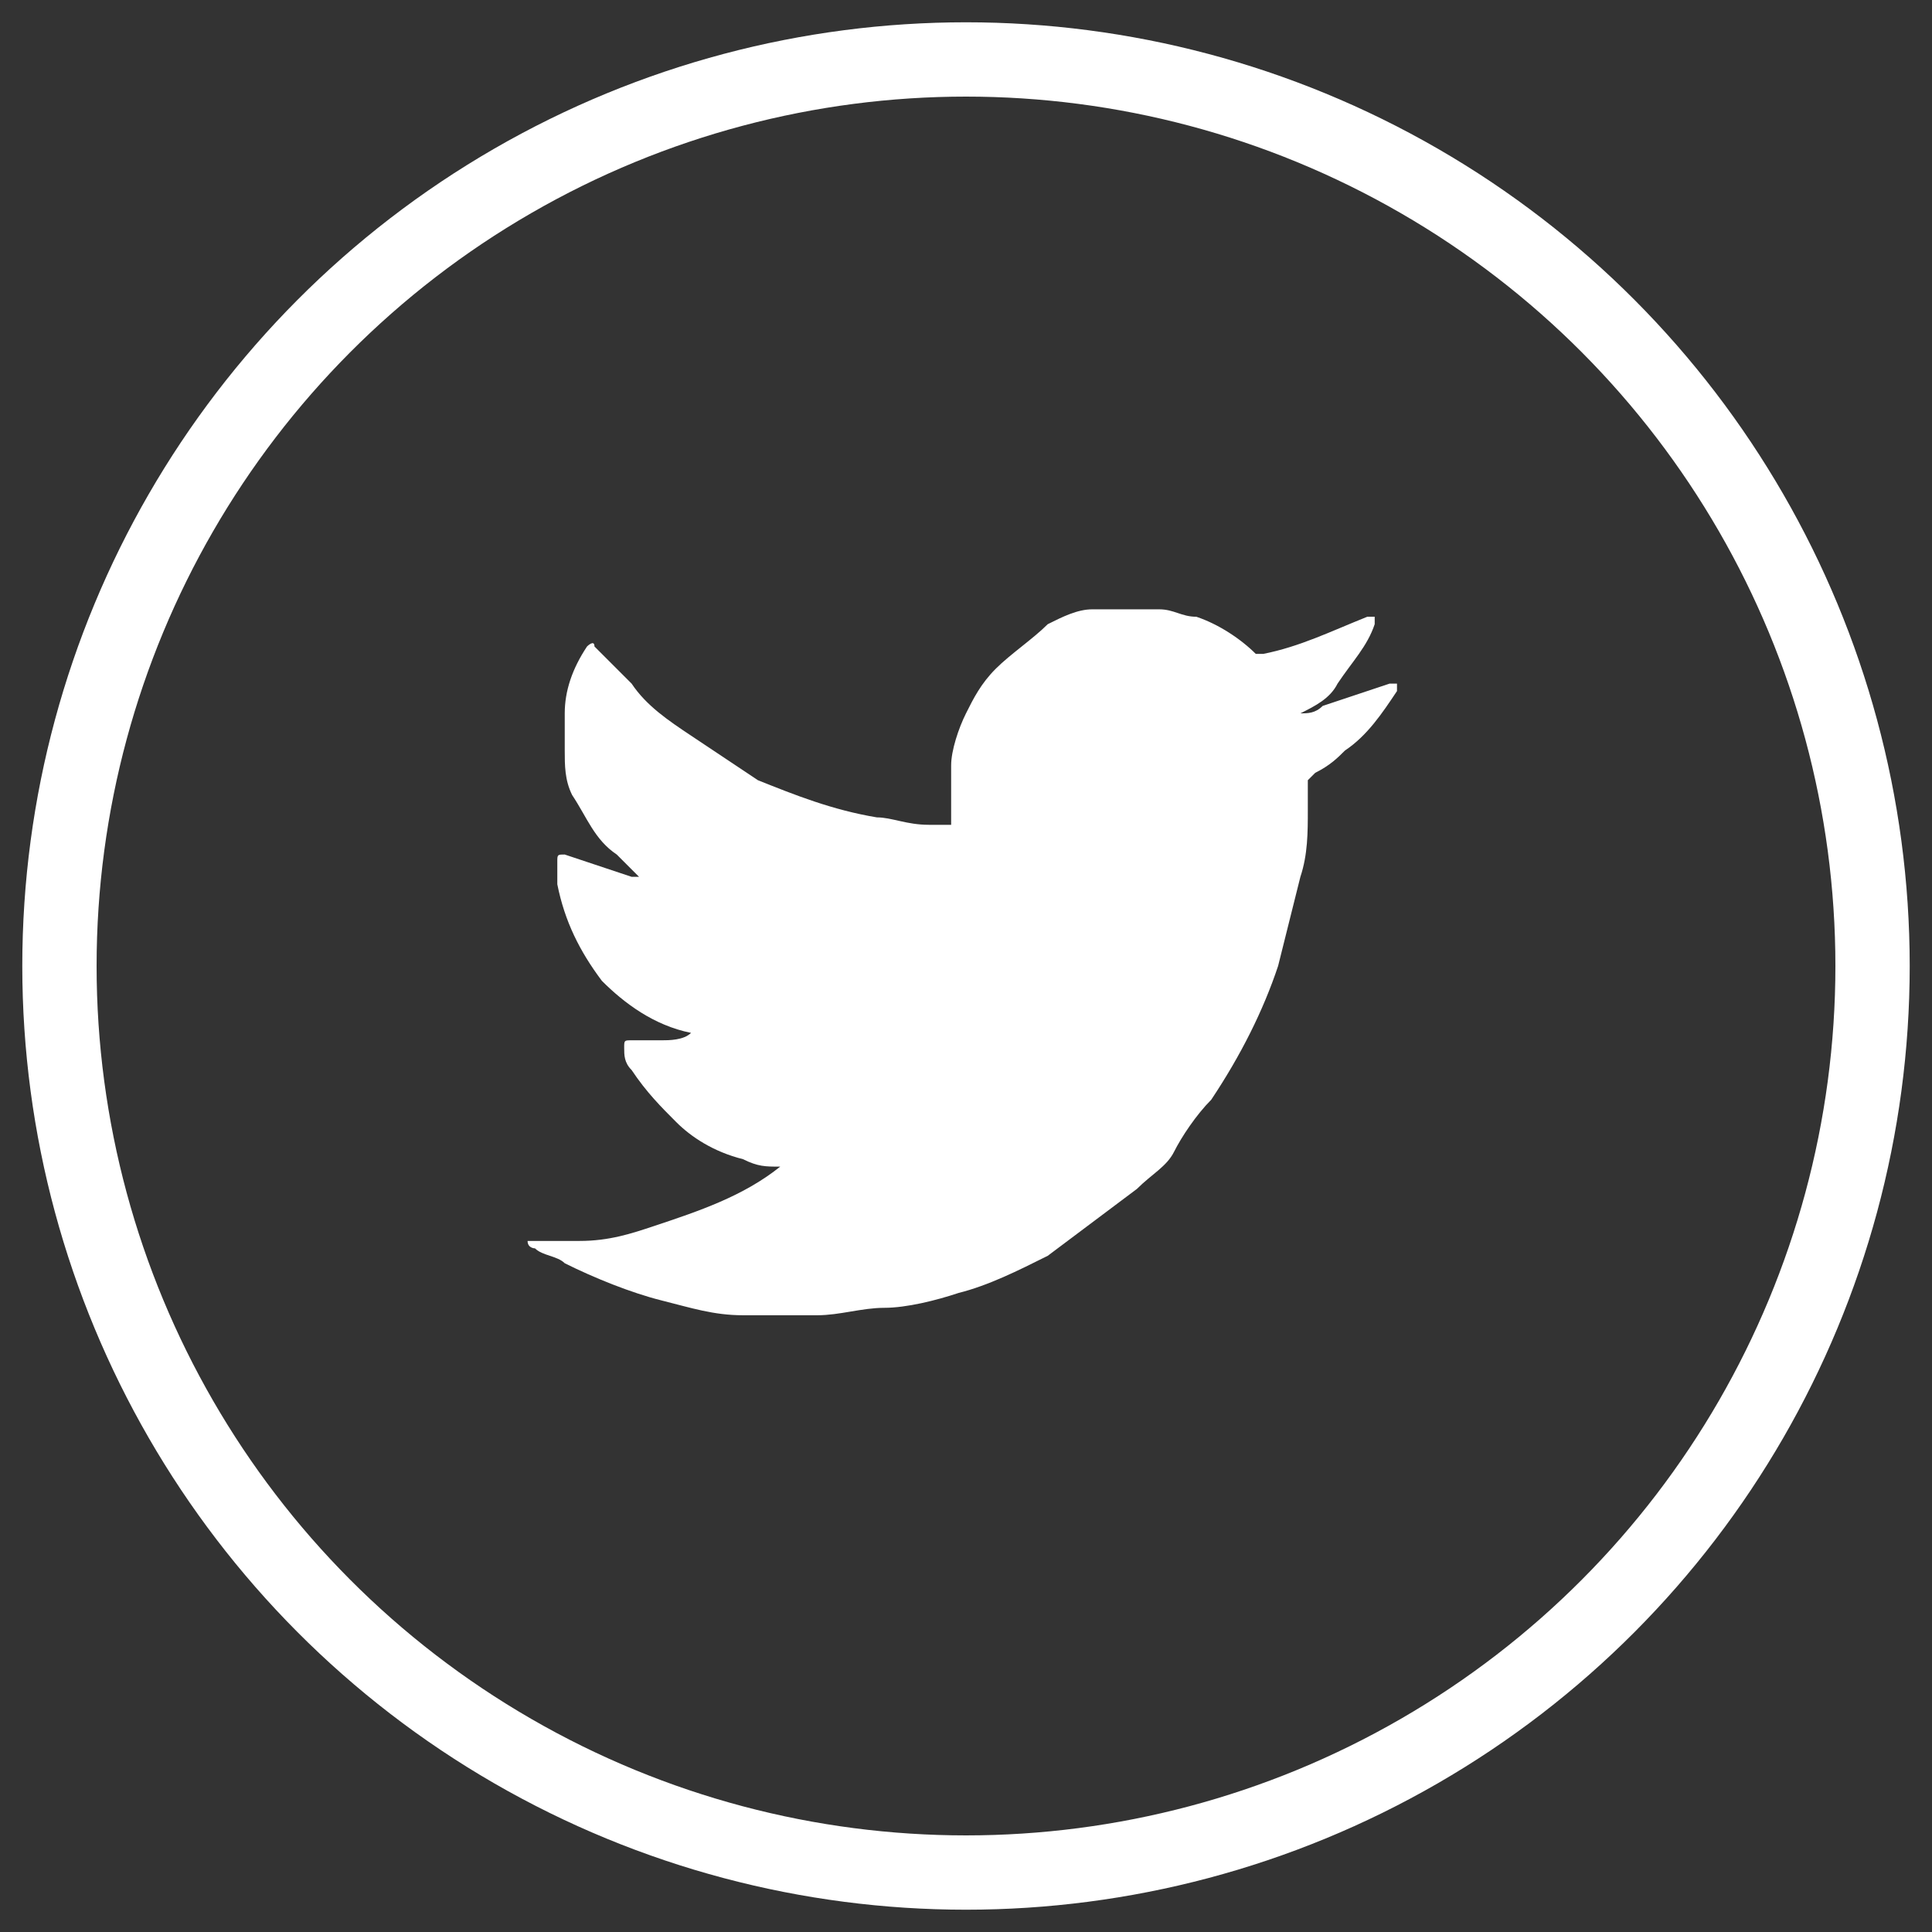
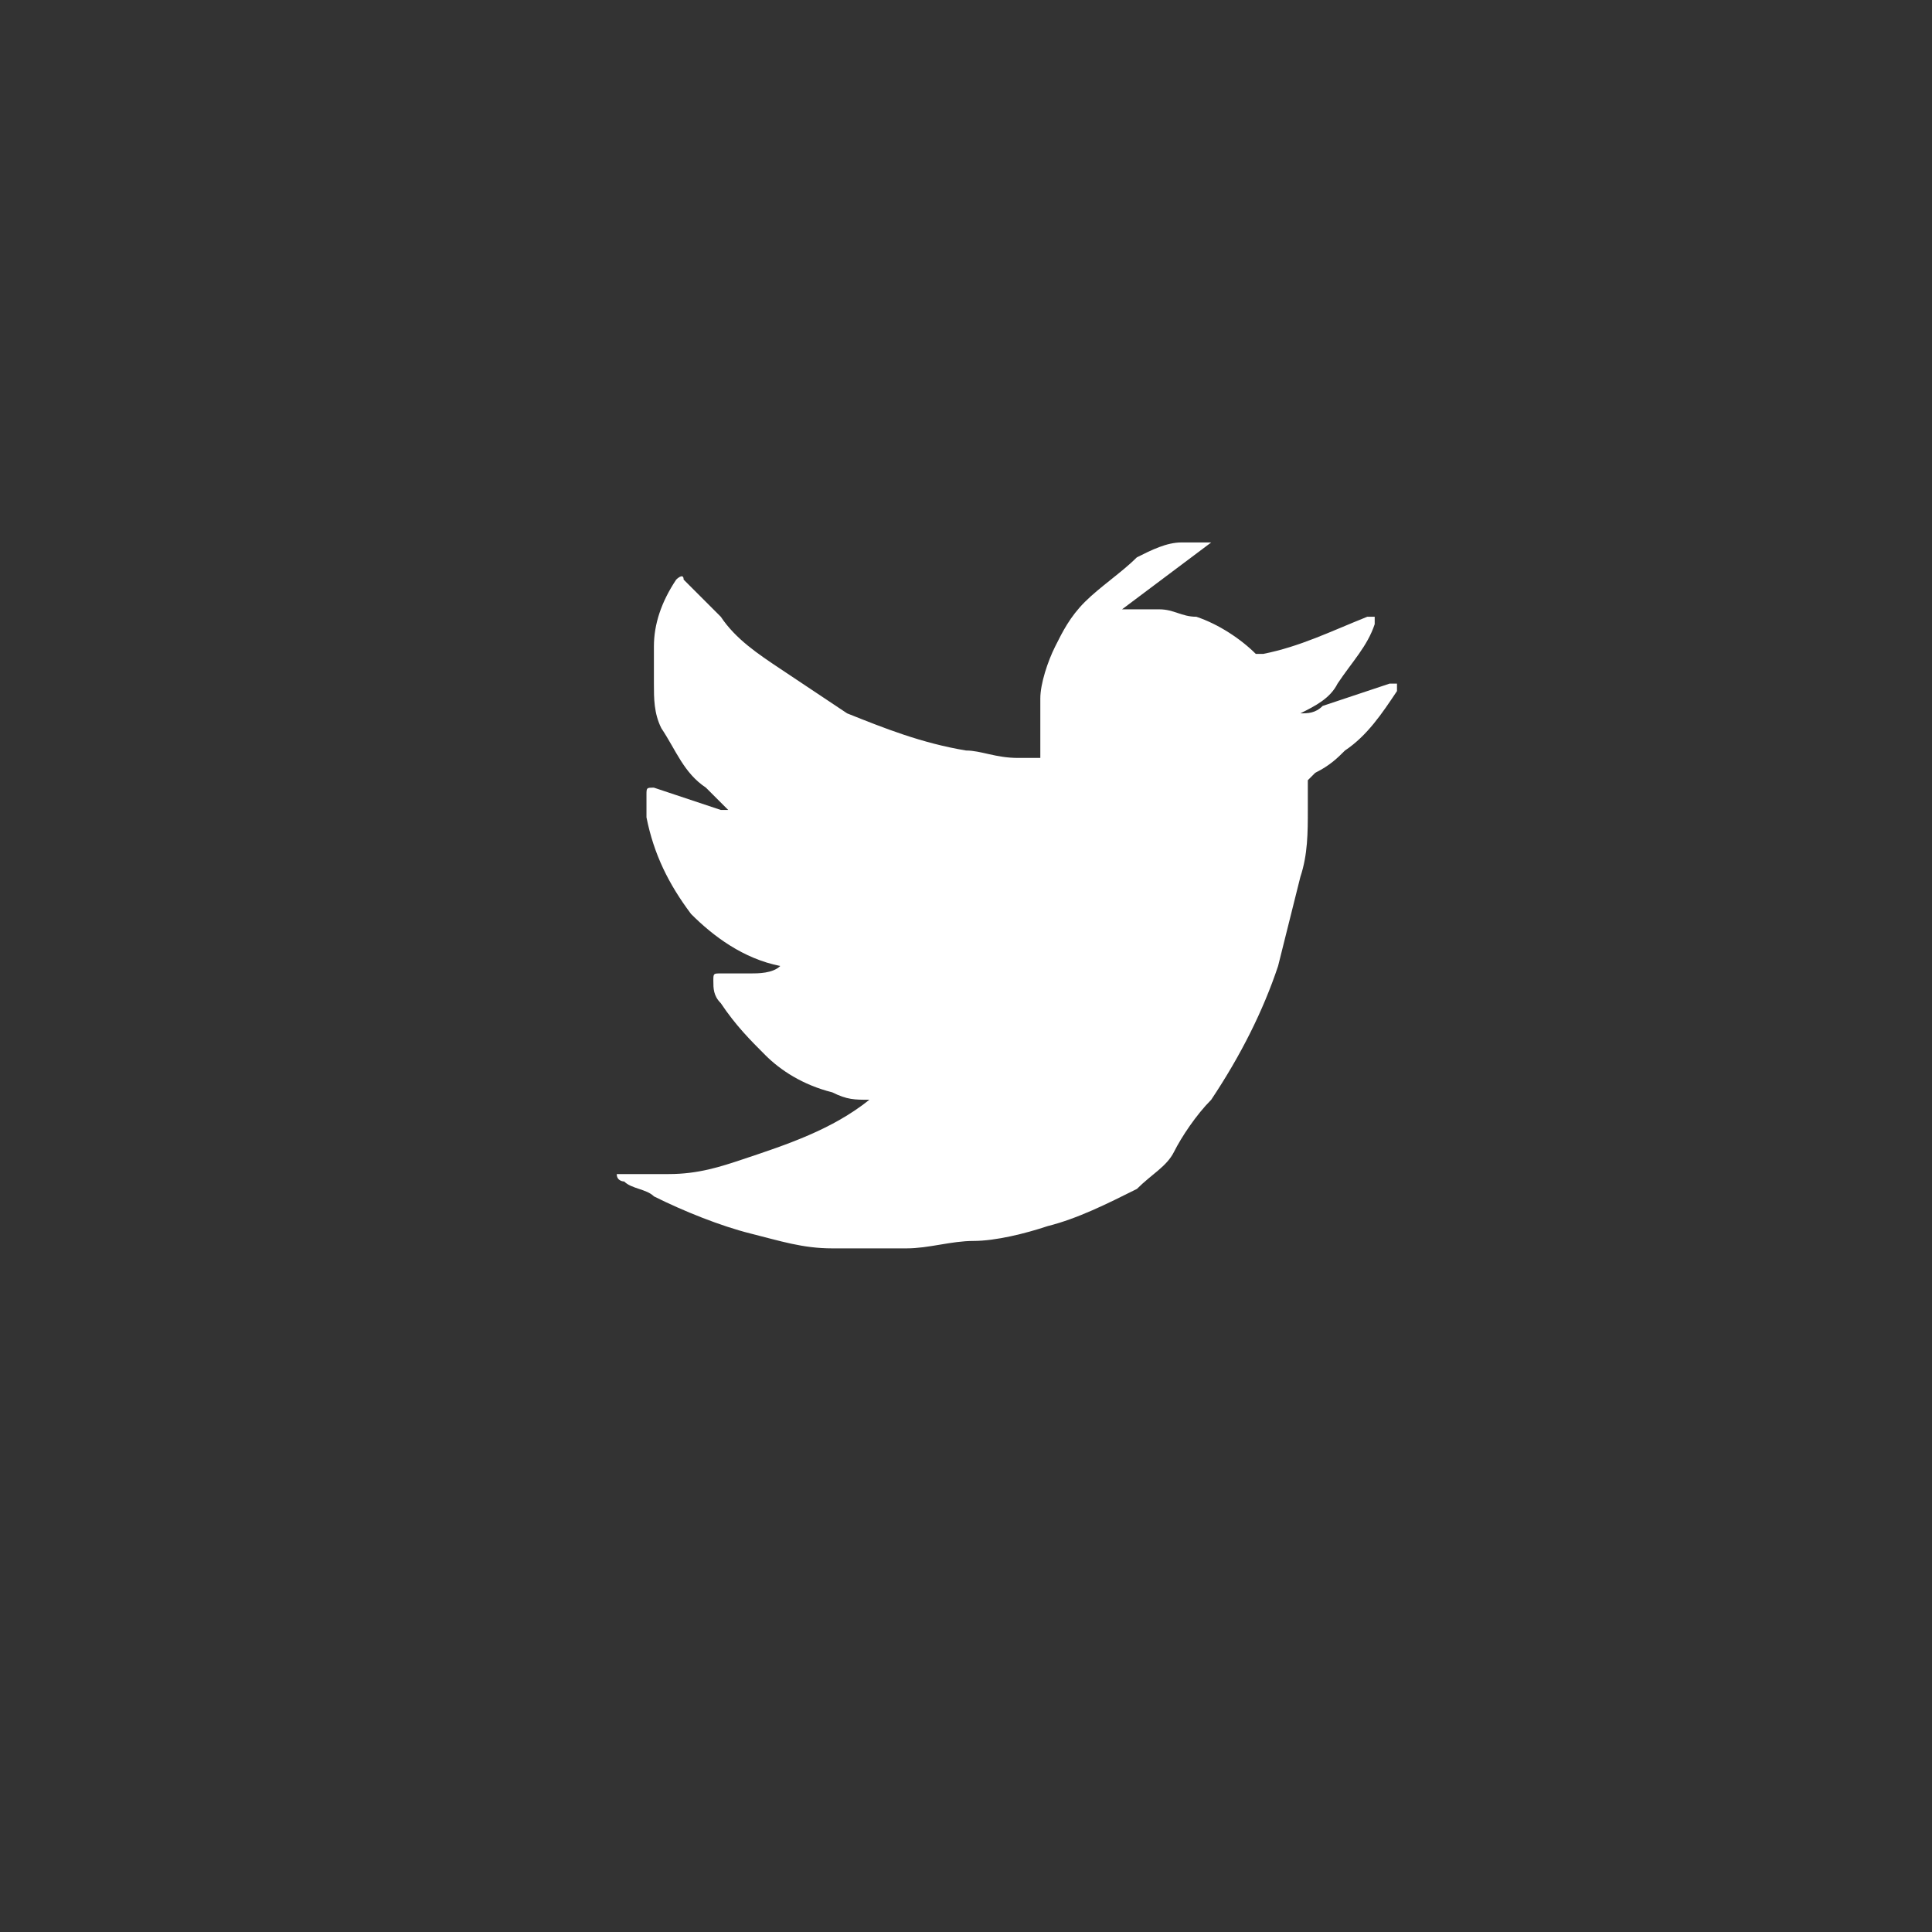
<svg xmlns="http://www.w3.org/2000/svg" viewBox="0 0 26 26">
  <rect x="0" y="0" width="26" height="26" fill="#333333" stroke="none" />
-   <circle cx="13" cy="13" r="12.2" fill="none" stroke="#fff" stroke-miterlimit="10" />
-   <path d="M15.1 8.2h.5c.2 0 .3.1.5.1.3.1.6.3.8.5h.1c.5-.1.9-.3 1.4-.5h.1v.1c-.1.3-.3.5-.5.8-.1.2-.3.3-.5.4.1 0 .2 0 .3-.1l.9-.3h.1v.1c-.2.3-.4.6-.7.8-.1.1-.2.2-.4.3l-.1.1v.4c0 .3 0 .6-.1.9l-.3 1.2c-.2.6-.5 1.2-.9 1.8-.2.2-.4.5-.5.7-.1.2-.3.3-.5.5l-1.2.9c-.4.2-.8.4-1.2.5-.3.1-.7.2-1 .2-.3 0-.6.1-.9.1h-1c-.4 0-.7-.1-1.1-.2-.4-.1-.9-.3-1.3-.5-.1-.1-.3-.1-.4-.2 0 0-.1 0-.1-.1h.7c.4 0 .7-.1 1-.2.6-.2 1.2-.4 1.7-.8-.2 0-.3 0-.5-.1-.4-.1-.7-.3-.9-.5-.2-.2-.4-.4-.6-.7-.1-.1-.1-.2-.1-.3 0-.1 0-.1.1-.1h.4c.1 0 .3 0 .4-.1-.5-.1-.9-.4-1.2-.7-.3-.4-.5-.8-.6-1.3v-.3c0-.1 0-.1.1-.1l.9.3h.1l-.3-.3c-.3-.2-.4-.5-.6-.8-.1-.2-.1-.4-.1-.6v-.5c0-.3.1-.6.3-.9 0 0 .1-.1.1 0l.5.5c.2.3.5.5.8.7l.9.6c.5.2 1 .4 1.6.5.2 0 .4.1.7.1h.3v-.8c0-.2.1-.5.2-.7.1-.2.2-.4.4-.6.2-.2.5-.4.7-.6.2-.1.4-.2.6-.2h.4z" fill="#fff" />
+   <path d="M15.1 8.2h.5c.2 0 .3.1.5.1.3.1.6.3.8.5h.1c.5-.1.9-.3 1.4-.5h.1v.1c-.1.3-.3.5-.5.8-.1.2-.3.3-.5.4.1 0 .2 0 .3-.1l.9-.3h.1v.1c-.2.3-.4.6-.7.8-.1.1-.2.2-.4.3l-.1.1v.4c0 .3 0 .6-.1.9l-.3 1.2c-.2.6-.5 1.2-.9 1.8-.2.2-.4.5-.5.7-.1.2-.3.3-.5.5c-.4.2-.8.4-1.2.5-.3.1-.7.2-1 .2-.3 0-.6.1-.9.1h-1c-.4 0-.7-.1-1.1-.2-.4-.1-.9-.3-1.3-.5-.1-.1-.3-.1-.4-.2 0 0-.1 0-.1-.1h.7c.4 0 .7-.1 1-.2.6-.2 1.2-.4 1.7-.8-.2 0-.3 0-.5-.1-.4-.1-.7-.3-.9-.5-.2-.2-.4-.4-.6-.7-.1-.1-.1-.2-.1-.3 0-.1 0-.1.1-.1h.4c.1 0 .3 0 .4-.1-.5-.1-.9-.4-1.2-.7-.3-.4-.5-.8-.6-1.3v-.3c0-.1 0-.1.1-.1l.9.3h.1l-.3-.3c-.3-.2-.4-.5-.6-.8-.1-.2-.1-.4-.1-.6v-.5c0-.3.1-.6.3-.9 0 0 .1-.1.1 0l.5.5c.2.3.5.5.8.7l.9.6c.5.2 1 .4 1.6.5.2 0 .4.1.7.1h.3v-.8c0-.2.1-.5.2-.7.1-.2.2-.4.4-.6.2-.2.5-.4.7-.6.2-.1.4-.2.6-.2h.4z" fill="#fff" />
</svg>